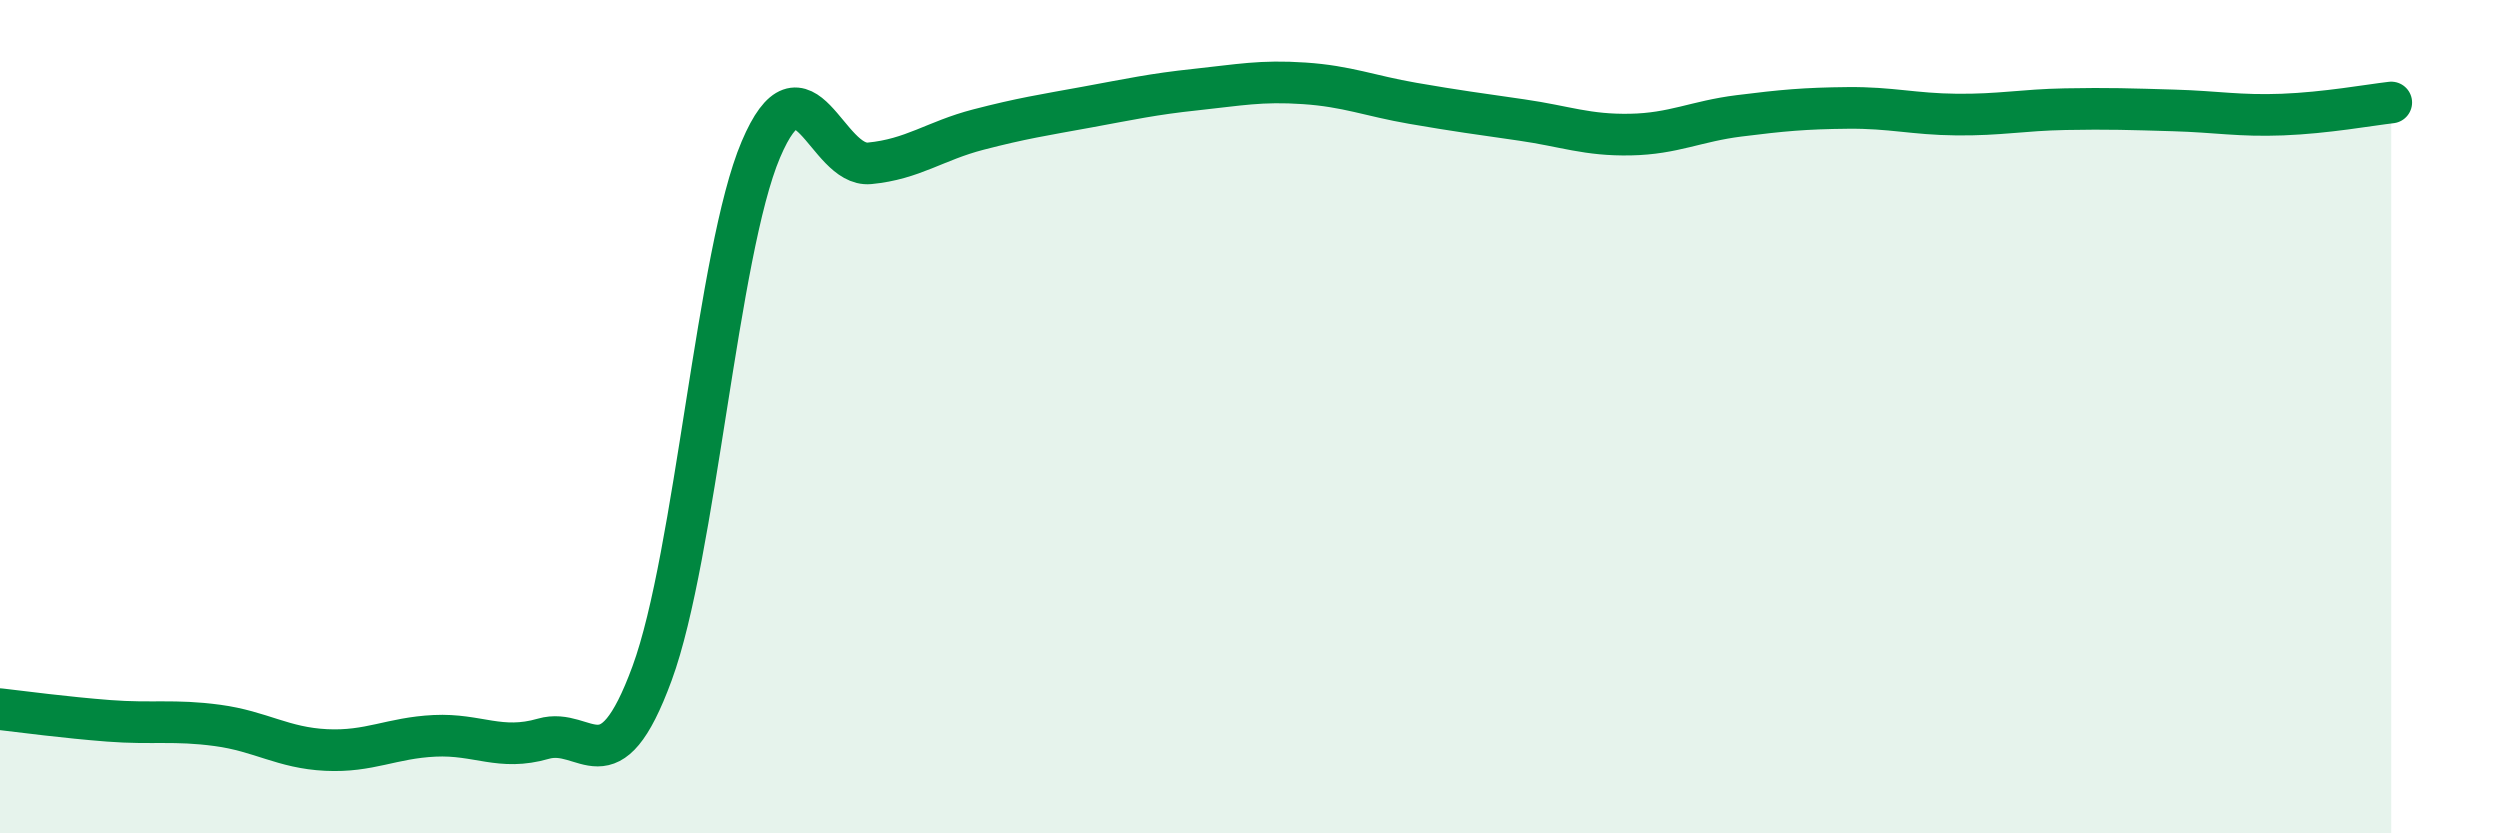
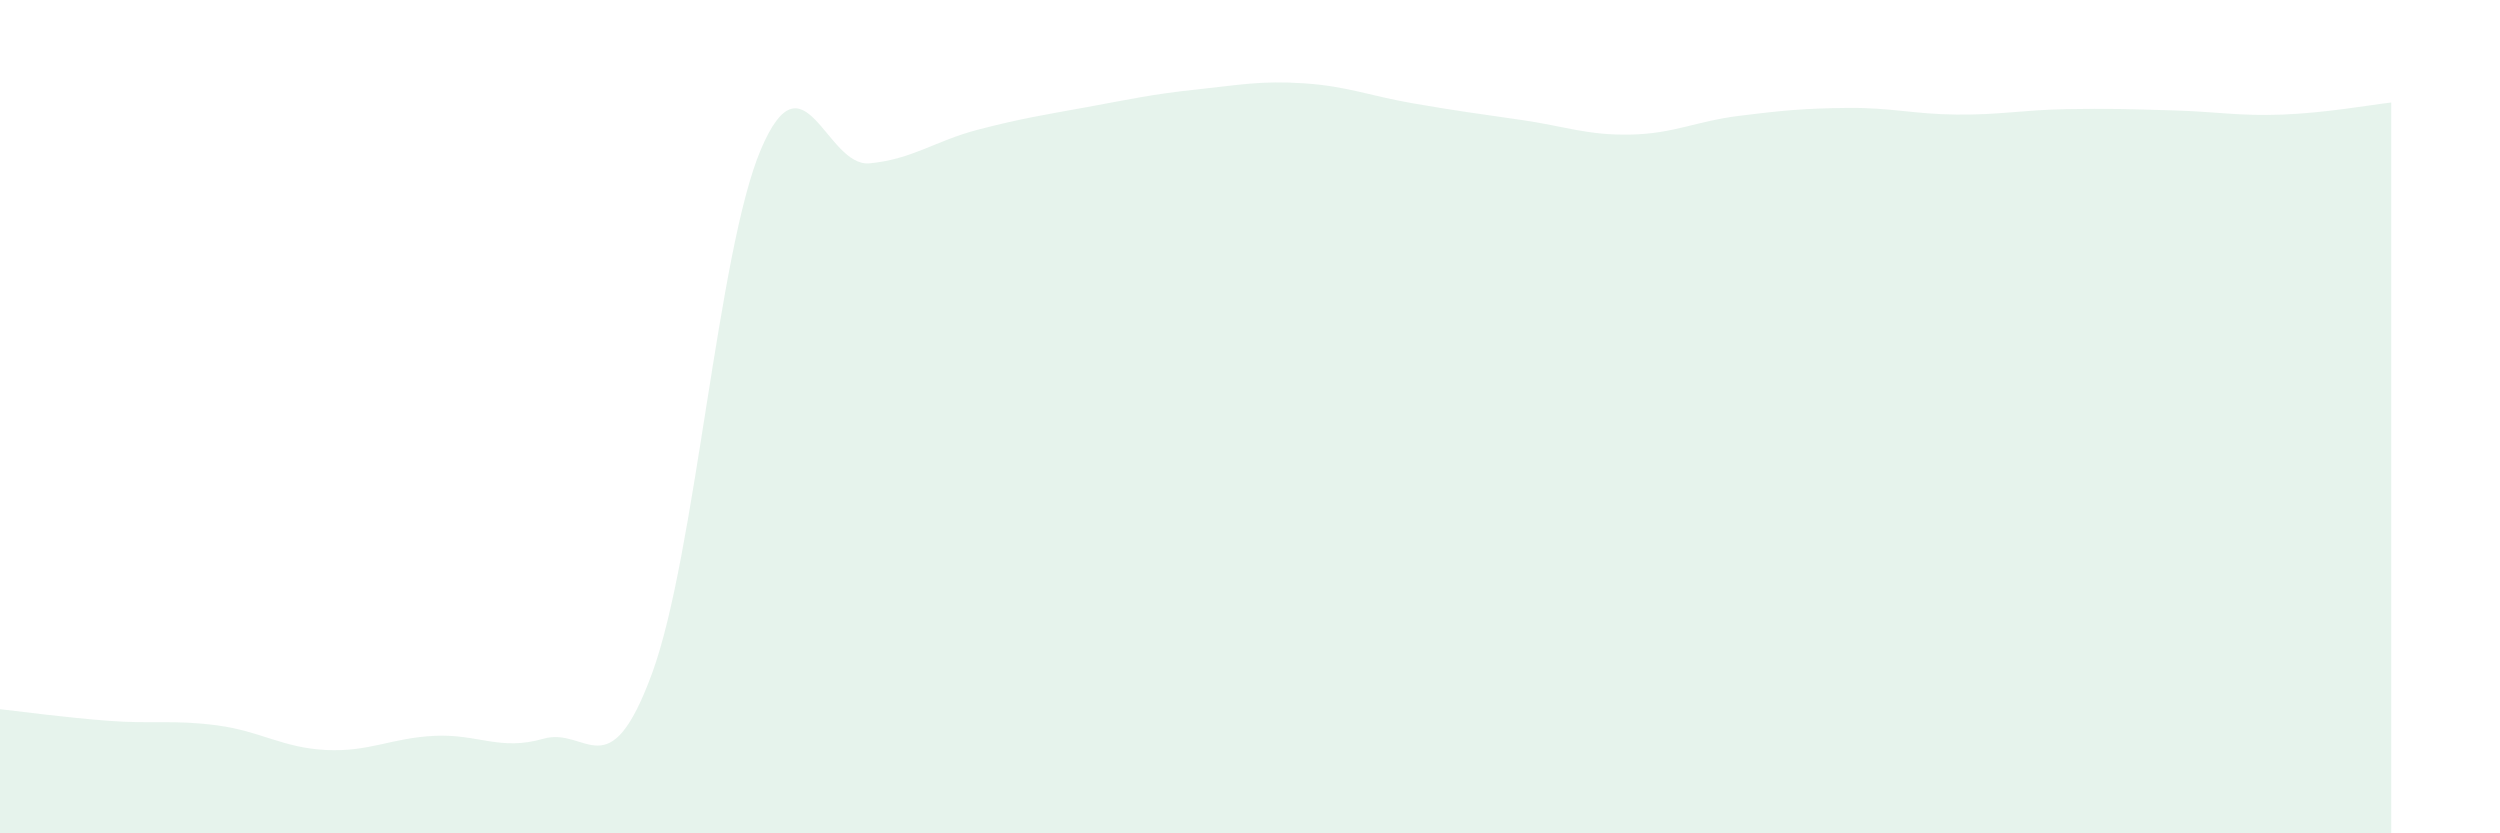
<svg xmlns="http://www.w3.org/2000/svg" width="60" height="20" viewBox="0 0 60 20">
  <path d="M 0,17.02 C 0.52,17.08 1.57,17.22 2.61,17.3 C 3.65,17.38 4.18,17.27 5.22,17.41 C 6.26,17.55 6.79,17.95 7.83,18 C 8.87,18.05 9.39,17.71 10.43,17.66 C 11.47,17.61 12,18.03 13.04,17.73 C 14.08,17.43 14.61,18.99 15.65,16.16 C 16.69,13.33 17.22,6.04 18.26,3.59 C 19.3,1.14 19.83,4.02 20.87,3.92 C 21.91,3.82 22.44,3.38 23.48,3.11 C 24.52,2.84 25.05,2.76 26.09,2.57 C 27.13,2.38 27.66,2.26 28.7,2.15 C 29.74,2.04 30.26,1.93 31.3,2 C 32.34,2.07 32.87,2.3 33.91,2.48 C 34.95,2.66 35.48,2.73 36.52,2.88 C 37.56,3.03 38.09,3.25 39.13,3.23 C 40.17,3.21 40.7,2.91 41.74,2.78 C 42.78,2.65 43.31,2.6 44.35,2.59 C 45.39,2.58 45.92,2.74 46.96,2.75 C 48,2.76 48.53,2.64 49.57,2.62 C 50.61,2.6 51.13,2.62 52.17,2.65 C 53.21,2.68 53.74,2.79 54.78,2.75 C 55.82,2.71 56.87,2.52 57.39,2.46L57.39 20L0 20Z" fill="#008740" opacity="0.1" stroke-linecap="round" stroke-linejoin="round" />
-   <path d="M 0,17.02 C 0.52,17.08 1.57,17.22 2.61,17.3 C 3.65,17.38 4.18,17.27 5.22,17.41 C 6.26,17.55 6.79,17.95 7.83,18 C 8.87,18.05 9.39,17.71 10.43,17.66 C 11.47,17.61 12,18.03 13.04,17.73 C 14.08,17.43 14.61,18.99 15.65,16.16 C 16.69,13.33 17.22,6.04 18.26,3.59 C 19.3,1.14 19.83,4.02 20.87,3.92 C 21.91,3.82 22.44,3.38 23.48,3.11 C 24.52,2.84 25.05,2.76 26.09,2.57 C 27.13,2.38 27.66,2.26 28.7,2.15 C 29.74,2.04 30.26,1.93 31.3,2 C 32.34,2.07 32.87,2.3 33.91,2.48 C 34.95,2.66 35.48,2.73 36.52,2.88 C 37.56,3.03 38.09,3.25 39.13,3.23 C 40.17,3.21 40.7,2.91 41.74,2.78 C 42.78,2.65 43.31,2.6 44.35,2.59 C 45.39,2.58 45.92,2.74 46.96,2.75 C 48,2.76 48.53,2.64 49.57,2.62 C 50.61,2.6 51.13,2.62 52.17,2.65 C 53.21,2.68 53.74,2.79 54.78,2.75 C 55.82,2.71 56.87,2.52 57.39,2.46" stroke="#008740" stroke-width="1" fill="none" stroke-linecap="round" stroke-linejoin="round" />
</svg>